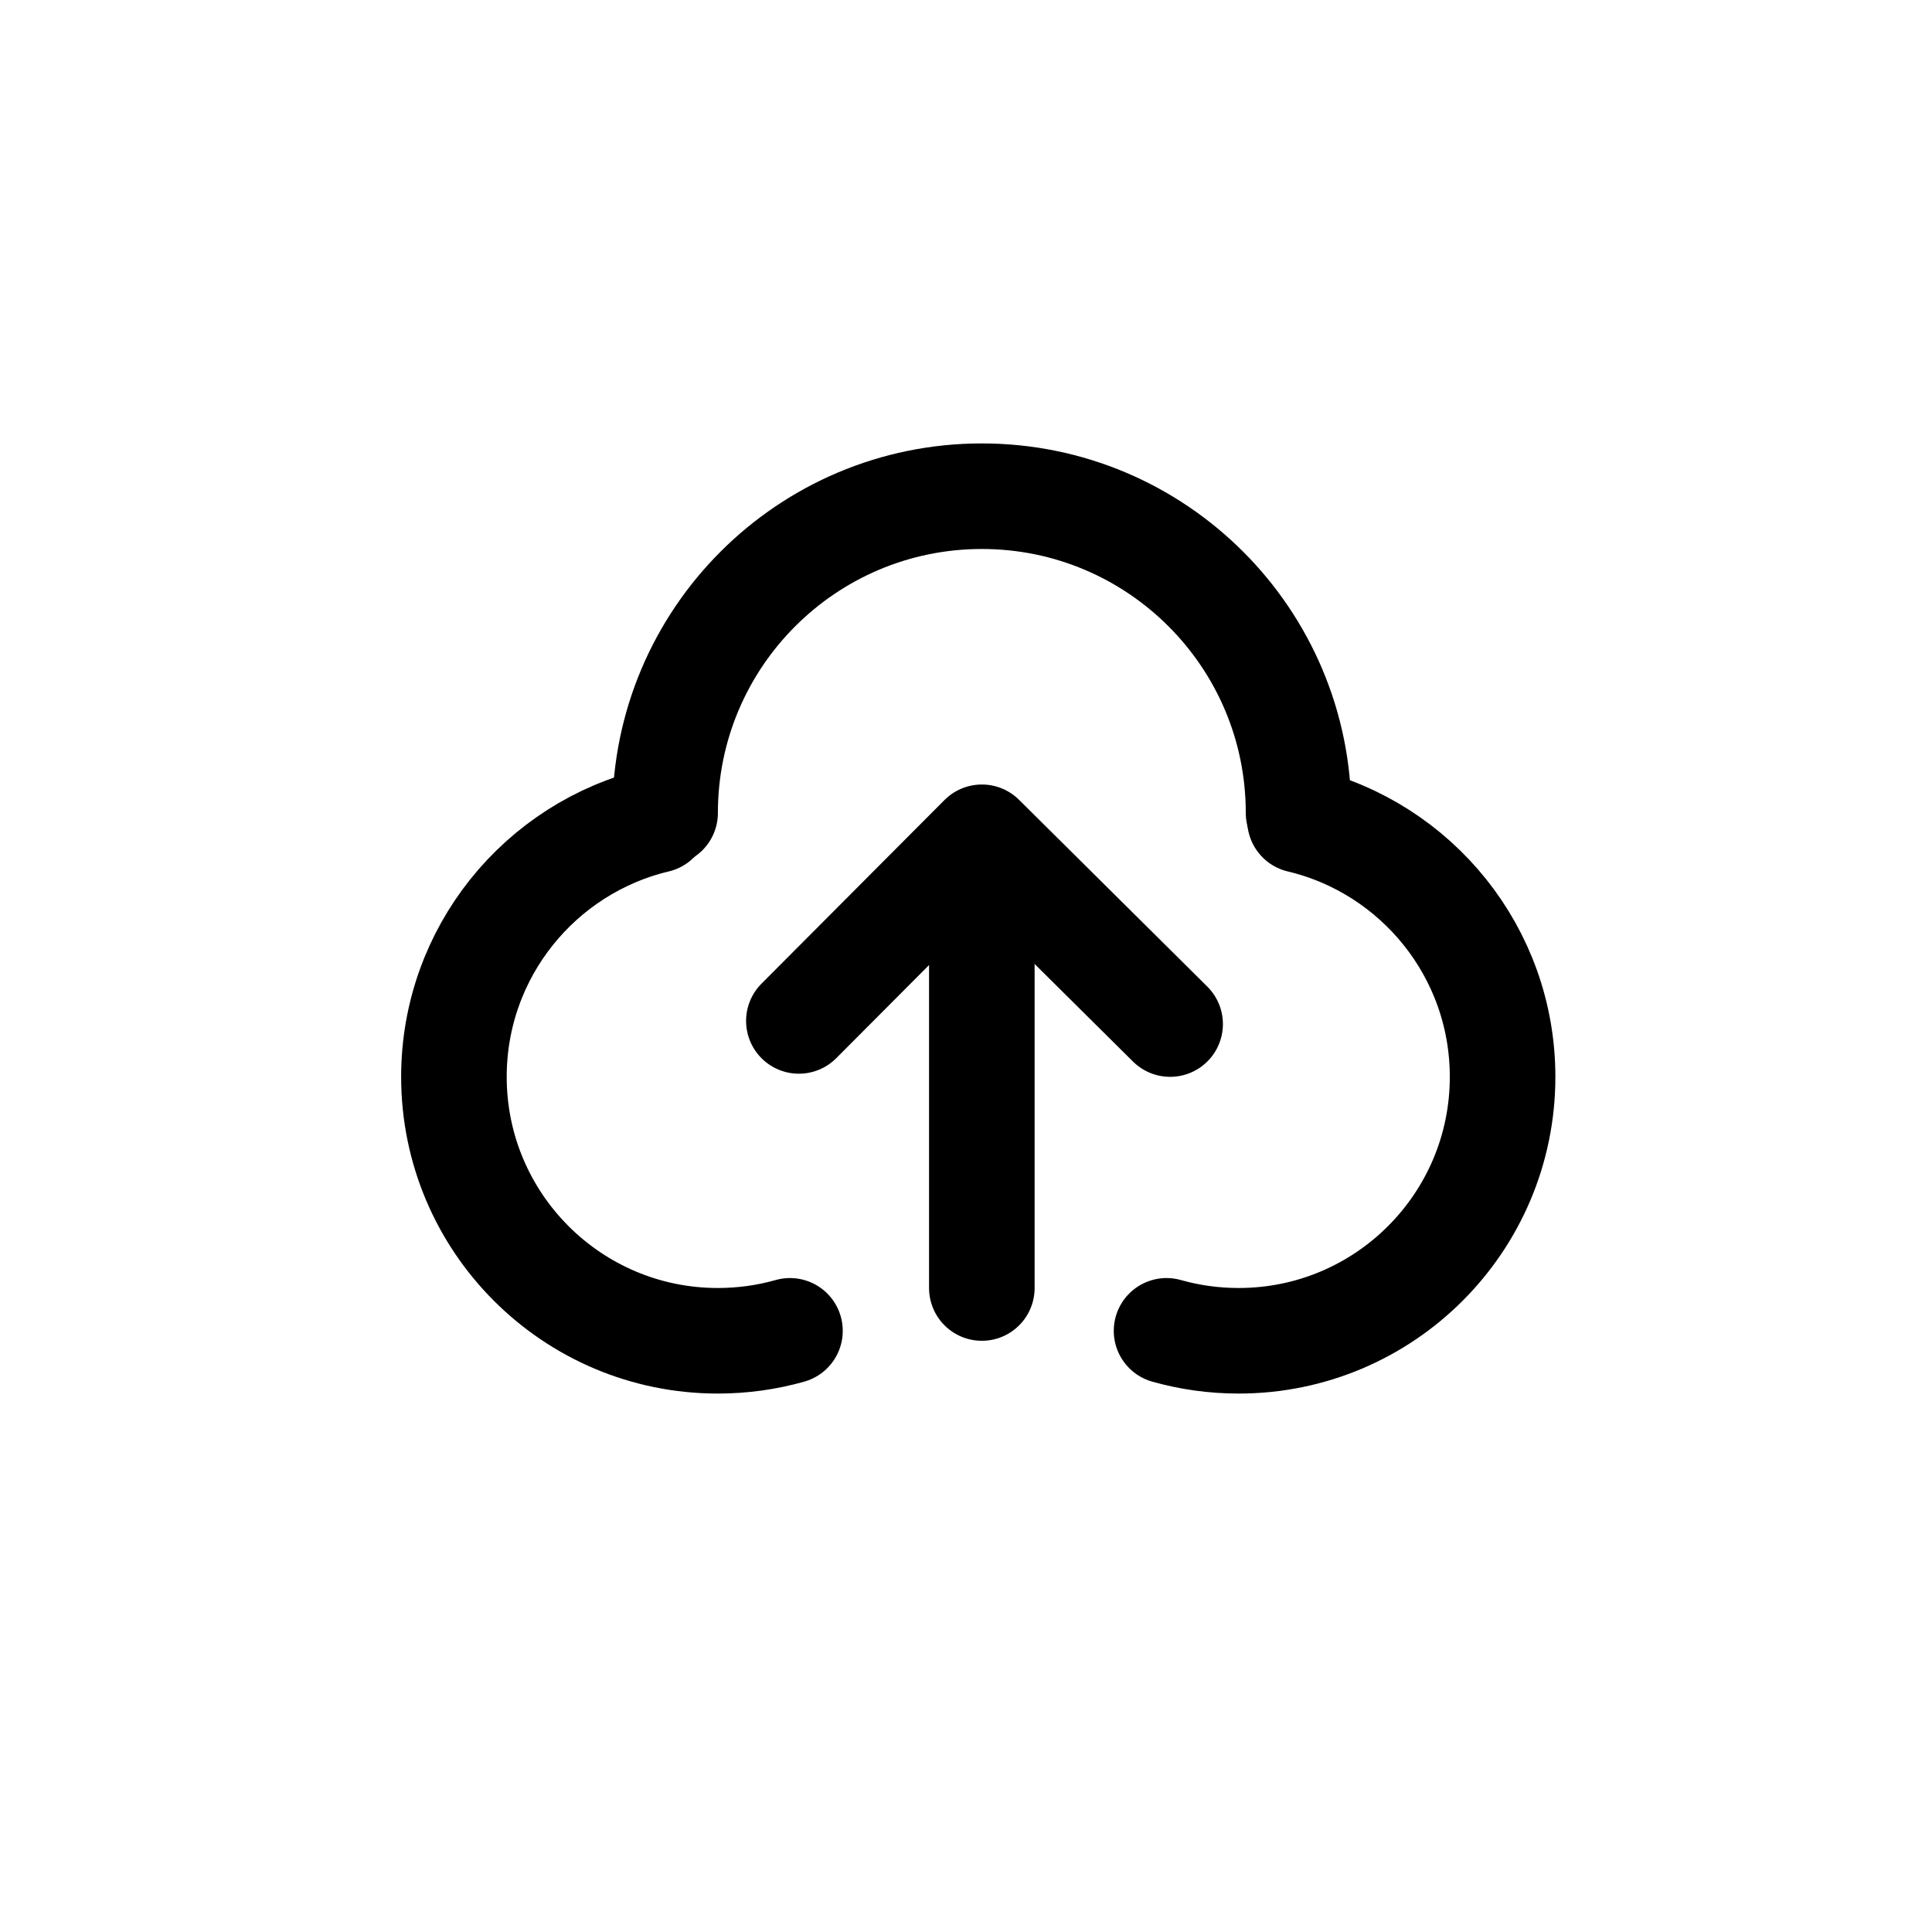
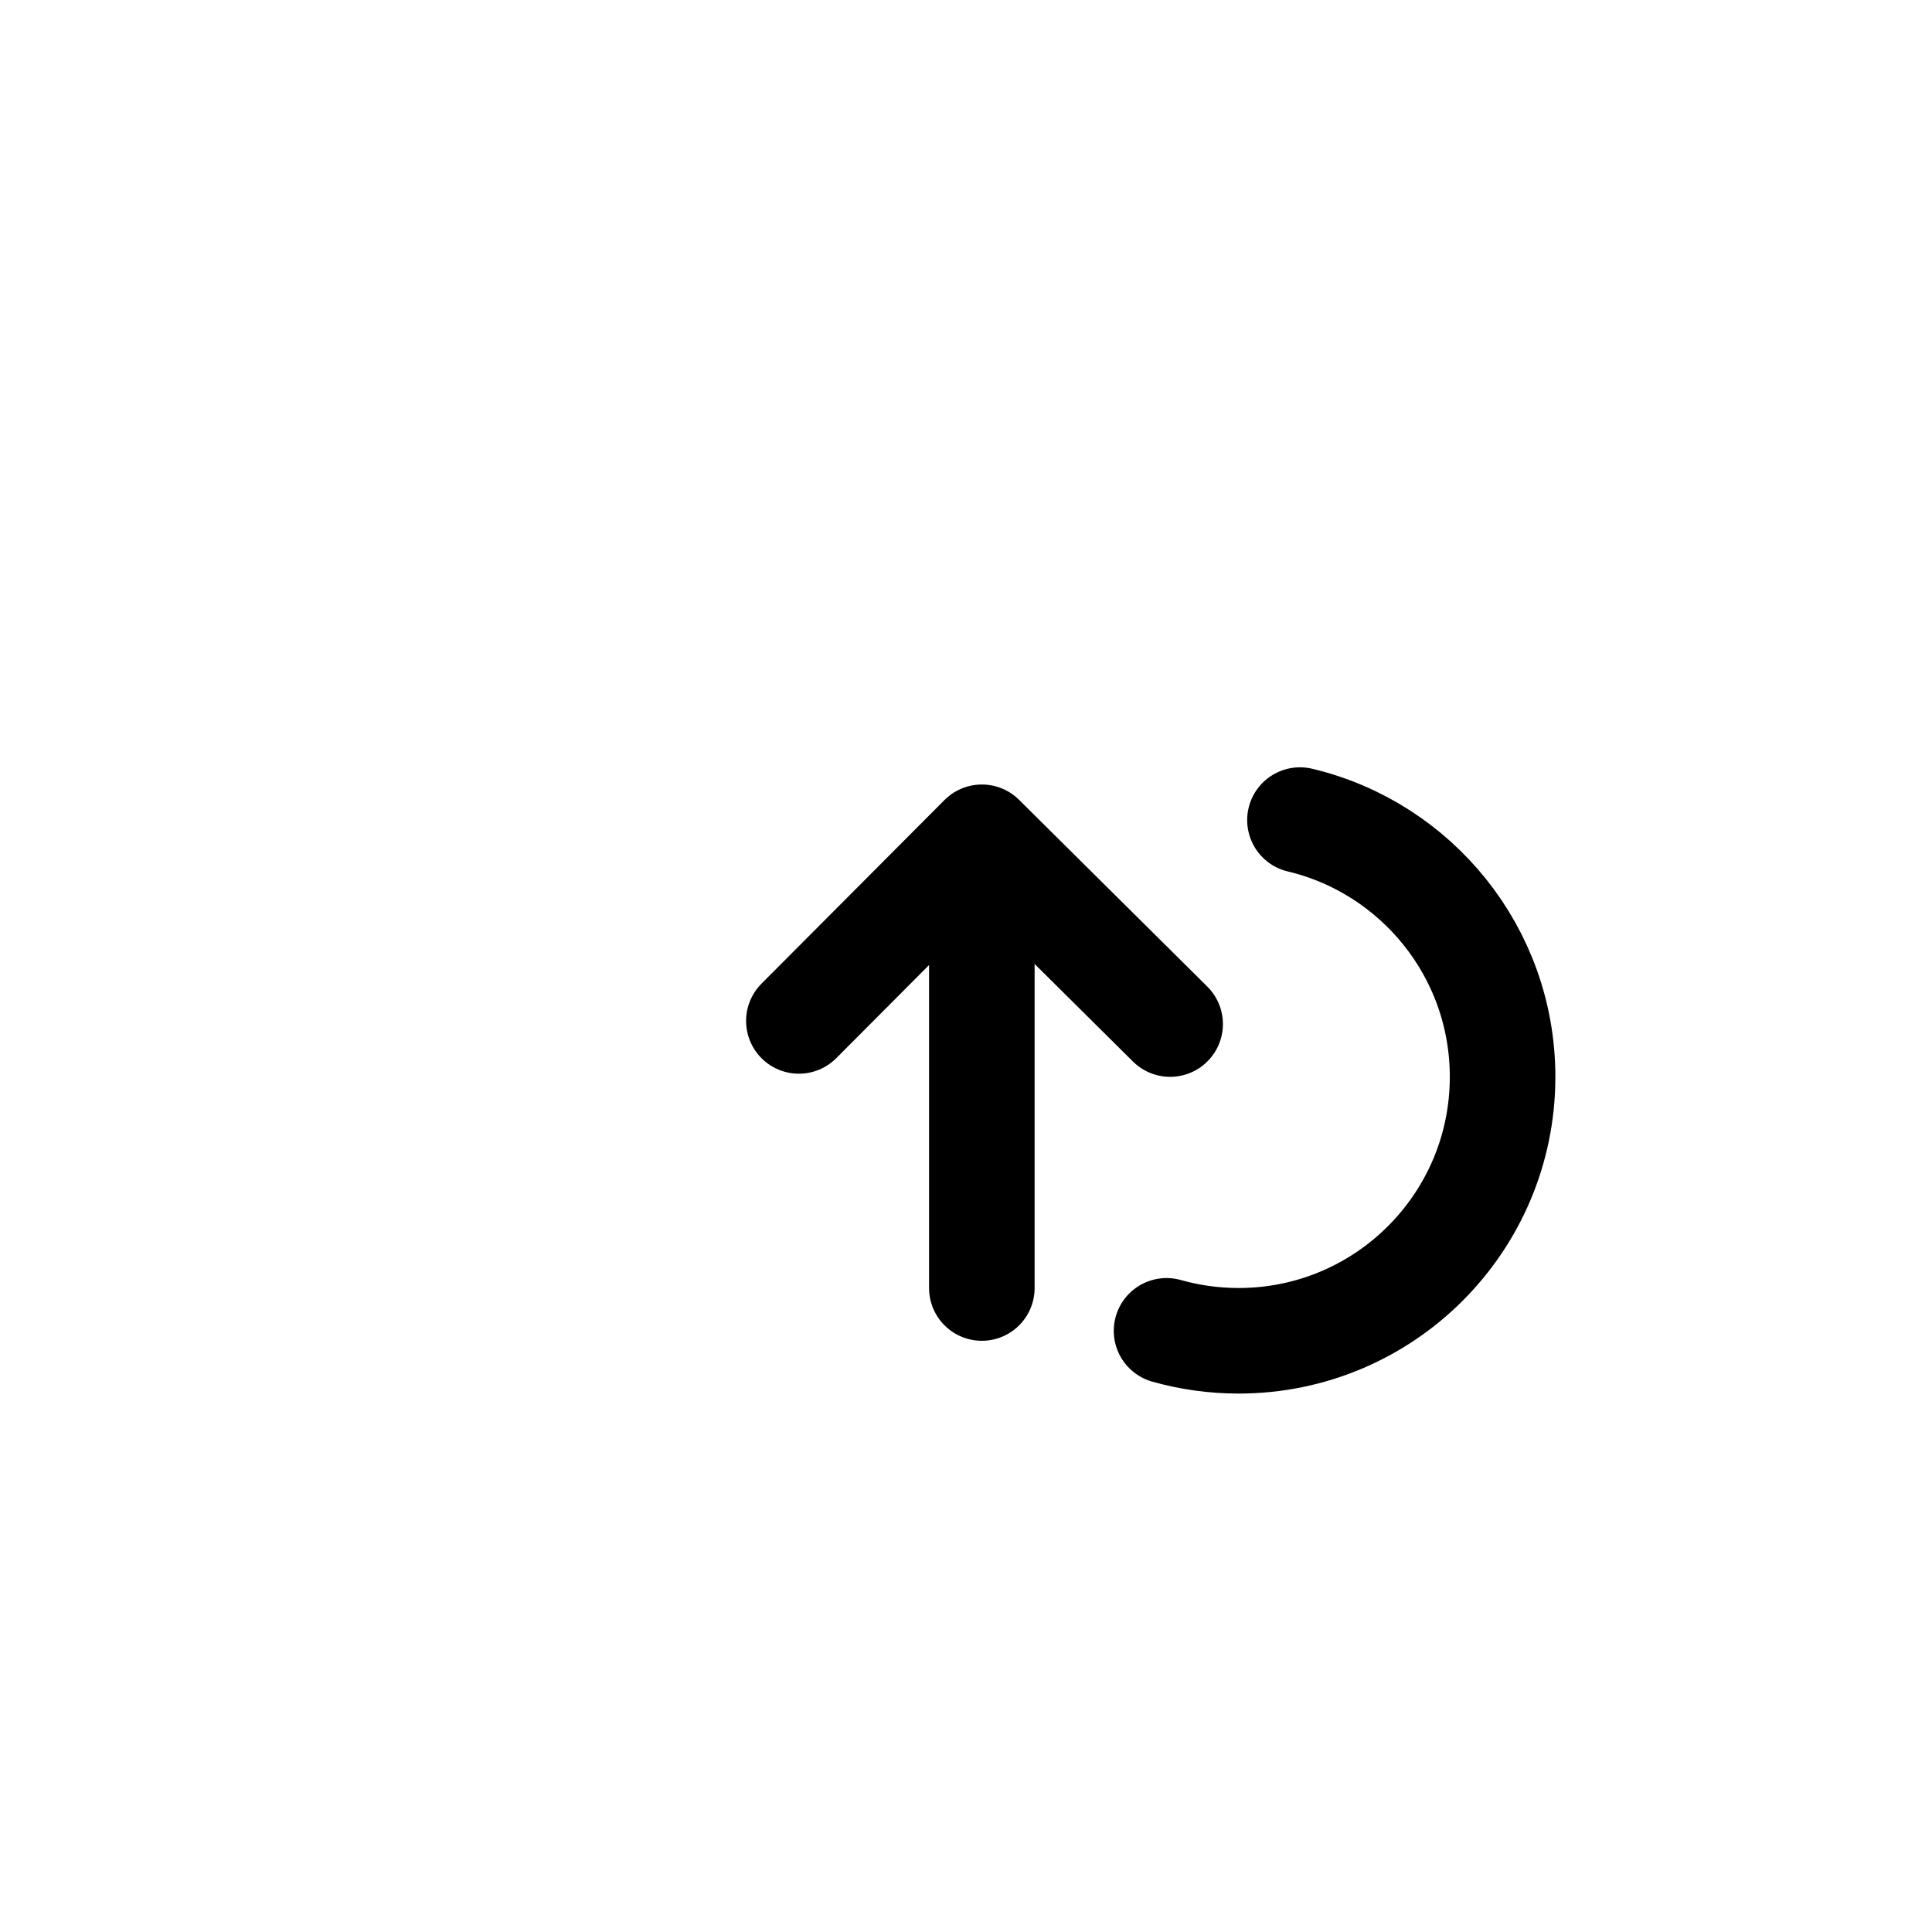
<svg xmlns="http://www.w3.org/2000/svg" width="61" height="61" viewBox="0 0 61 61" fill="none">
  <g clip-path="url(#clip0_9_822)">
-     <path d="M20.73 25.893C17.061 26.765 14.332 30.064 14.332 34C14.332 38.602 18.063 42.333 22.665 42.333C23.455 42.333 24.219 42.224 24.942 42.019" stroke="black" stroke-width="3.333" stroke-linecap="round" stroke-linejoin="round" />
    <path d="M41.044 25.893C44.714 26.765 47.442 30.064 47.442 34C47.442 38.602 43.712 42.333 39.109 42.333C38.32 42.333 37.556 42.224 36.832 42.019" stroke="black" stroke-width="3.333" stroke-linecap="round" stroke-linejoin="round" />
-     <path d="M41 25.667C41 20.144 36.523 15.667 31 15.667C25.477 15.667 21 20.144 21 25.667" stroke="black" stroke-width="3.333" stroke-linecap="round" stroke-linejoin="round" />
    <path d="M25.223 32.234L31.001 26.436L36.945 32.333" stroke="black" stroke-width="3.333" stroke-linecap="round" stroke-linejoin="round" />
    <path d="M31 40.667V29.385" stroke="black" stroke-width="3.333" stroke-linecap="round" stroke-linejoin="round" />
  </g>
  <defs>
    <clipPath id="clip0_9_822">
      <rect width="61" height="61" fill="white" />
    </clipPath>
  </defs>
</svg>